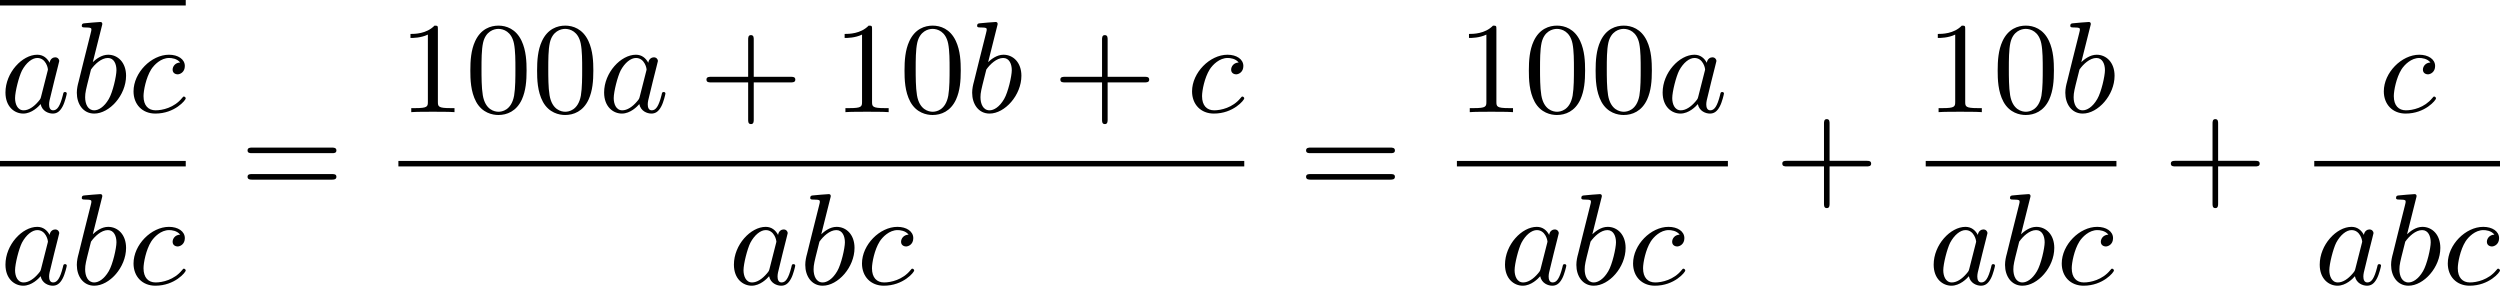
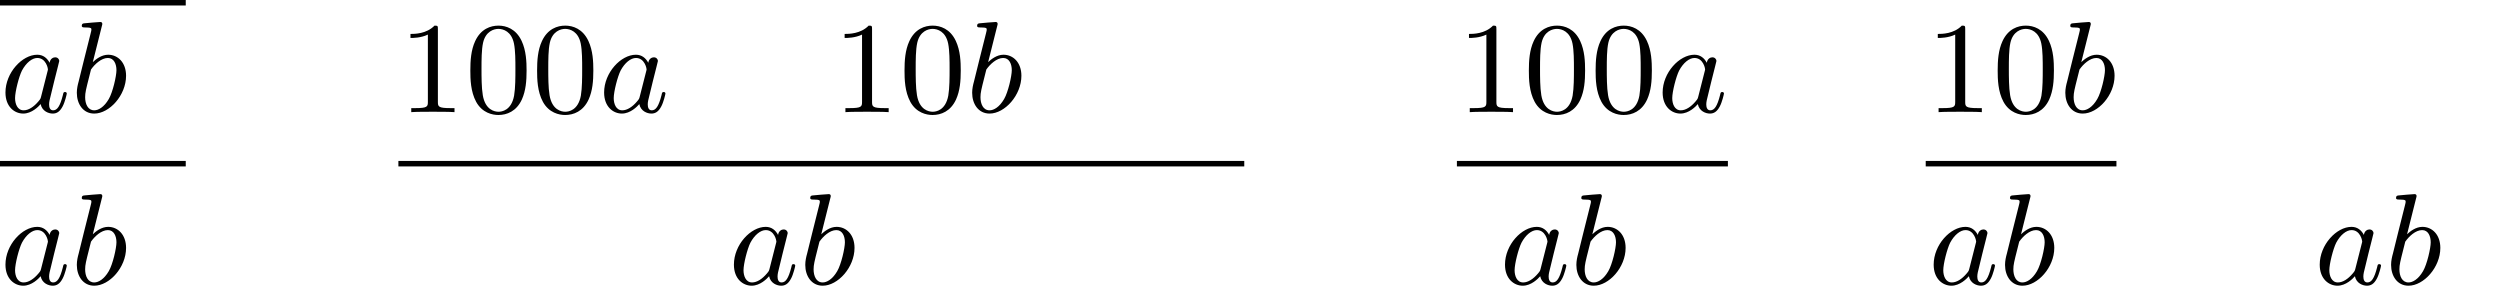
<svg xmlns="http://www.w3.org/2000/svg" xmlns:xlink="http://www.w3.org/1999/xlink" version="1.1" width="345.123pt" height="39.439pt" viewBox="156.206 599.561 345.123 39.439">
  <defs>
-     <path id="g5-43" d="M6.33-2.053C6.456-2.053 6.644-2.053 6.644-2.242C6.644-2.439 6.474-2.439 6.33-2.439H3.775V-5.003C3.775-5.147 3.775-5.317 3.578-5.317C3.389-5.317 3.389-5.129 3.389-5.003V-2.439H.825C.699-2.439 .511-2.439 .511-2.251C.511-2.053 .681-2.053 .825-2.053H3.389V.511C3.389 .655 3.389 .825 3.587 .825C3.775 .825 3.775 .637 3.775 .511V-2.053H6.33Z" />
    <path id="g5-48" d="M4.241-2.869C4.241-3.47 4.214-4.241 3.9-4.914C3.506-5.756 2.824-5.972 2.304-5.972C1.766-5.972 1.085-5.756 .69-4.896C.403-4.277 .359-3.551 .359-2.869C.359-2.286 .377-1.417 .762-.708C1.184 .054 1.883 .197 2.295 .197C2.878 .197 3.542-.054 3.918-.879C4.187-1.479 4.241-2.152 4.241-2.869ZM2.304-.027C2.035-.027 1.39-.152 1.219-1.166C1.13-1.695 1.13-2.466 1.13-2.977C1.13-3.587 1.13-4.295 1.237-4.788C1.417-5.586 1.991-5.747 2.295-5.747C2.636-5.747 3.201-5.568 3.371-4.734C3.47-4.241 3.47-3.542 3.47-2.977C3.47-2.421 3.47-1.668 3.38-1.139C3.192-.117 2.529-.027 2.304-.027Z" />
    <path id="g5-49" d="M2.726-5.73C2.726-5.954 2.717-5.972 2.493-5.972C1.937-5.398 1.112-5.398 .834-5.398V-5.12C1.004-5.12 1.551-5.12 2.035-5.353V-.717C2.035-.386 2.008-.278 1.175-.278H.888V0C1.21-.027 2.008-.027 2.376-.027S3.551-.027 3.873 0V-.278H3.587C2.753-.278 2.726-.386 2.726-.717V-5.73Z" />
-     <path id="g5-61" d="M6.348-2.968C6.474-2.968 6.644-2.968 6.644-3.156C6.644-3.353 6.447-3.353 6.312-3.353H.843C.708-3.353 .511-3.353 .511-3.156C.511-2.968 .69-2.968 .807-2.968H6.348ZM6.312-1.139C6.447-1.139 6.644-1.139 6.644-1.336C6.644-1.524 6.474-1.524 6.348-1.524H.807C.69-1.524 .511-1.524 .511-1.336C.511-1.139 .708-1.139 .843-1.139H6.312Z" />
    <path id="g3-97" d="M3.425-3.407C3.255-3.73 2.977-3.963 2.573-3.963C1.533-3.963 .377-2.726 .377-1.354C.377-.368 1.004 .099 1.605 .099C2.188 .099 2.663-.386 2.806-.556C2.905-.063 3.353 .099 3.64 .099C3.9 .099 4.125-.018 4.322-.395C4.483-.69 4.609-1.246 4.609-1.282C4.609-1.327 4.582-1.39 4.492-1.39C4.385-1.39 4.376-1.345 4.34-1.175C4.142-.395 3.945-.126 3.667-.126C3.443-.126 3.389-.341 3.389-.538C3.389-.708 3.434-.888 3.515-1.201L3.739-2.125C3.802-2.349 3.963-3.022 3.999-3.156C4.035-3.282 4.089-3.497 4.089-3.524C4.089-3.667 3.972-3.784 3.811-3.784C3.694-3.784 3.47-3.712 3.425-3.407ZM2.842-1.094C2.798-.924 2.798-.915 2.654-.744C2.331-.359 1.964-.126 1.632-.126C1.193-.126 1.04-.583 1.04-.968C1.04-1.408 1.3-2.439 1.515-2.869C1.802-3.407 2.215-3.739 2.573-3.739C3.174-3.739 3.309-3.022 3.309-2.959C3.309-2.914 3.291-2.86 3.282-2.824L2.842-1.094Z" />
    <path id="g3-98" d="M2.143-5.918C2.179-6.043 2.179-6.061 2.179-6.097C2.179-6.178 2.125-6.223 2.044-6.223C1.919-6.223 1.13-6.151 .95-6.133C.861-6.124 .762-6.115 .762-5.963C.762-5.846 .861-5.846 1.004-5.846C1.426-5.846 1.426-5.783 1.426-5.703C1.426-5.649 1.426-5.631 1.363-5.389L.888-3.497C.762-2.995 .646-2.537 .547-2.116C.484-1.892 .421-1.623 .421-1.336C.421-.565 .852 .099 1.623 .099C2.672 .099 3.82-1.166 3.82-2.511C3.82-3.425 3.255-3.963 2.582-3.963C2.125-3.963 1.731-3.649 1.524-3.452L2.143-5.918ZM1.399-2.941C1.65-3.3 2.107-3.739 2.564-3.739C2.986-3.739 3.156-3.318 3.156-2.896C3.156-2.493 2.905-1.381 2.627-.906C2.295-.332 1.901-.126 1.623-.126C1.175-.126 .995-.574 .995-1.031C.995-1.345 1.058-1.587 1.264-2.403L1.399-2.941Z" />
-     <path id="g3-99" d="M3.604-3.425C3.264-3.416 3.084-3.156 3.084-2.932C3.084-2.672 3.318-2.609 3.425-2.609C3.604-2.609 3.927-2.762 3.927-3.183C3.927-3.658 3.452-3.963 2.833-3.963C1.614-3.963 .386-2.726 .386-1.435C.386-.538 .986 .099 1.892 .099C3.237 .099 3.99-.834 3.99-.95C3.99-1.004 3.927-1.076 3.865-1.076C3.82-1.076 3.811-1.067 3.73-.968C3.192-.305 2.376-.126 1.91-.126C1.408-.126 1.076-.457 1.076-1.103C1.076-1.488 1.246-2.376 1.605-2.95C1.811-3.273 2.277-3.739 2.842-3.739C3.013-3.739 3.389-3.703 3.604-3.425Z" />
  </defs>
  <g id="page33" transform="matrix(2 0 0 2 0 0)">
    <rect x="78.103" y="299.78" height=".379" width="12.821" />
    <use x="78.103" y="307.521" xlink:href="#g3-97" />
    <use x="82.985" y="307.521" xlink:href="#g3-98" />
    <use x="86.934" y="307.521" xlink:href="#g3-99" />
    <rect x="78.103" y="310.889" height=".379" width="12.821" />
    <use x="78.103" y="319.402" xlink:href="#g3-97" />
    <use x="82.985" y="319.402" xlink:href="#g3-98" />
    <use x="86.934" y="319.402" xlink:href="#g3-99" />
    <use x="94.679" y="313.32" xlink:href="#g5-61" />
    <use x="105.602" y="307.521" xlink:href="#g5-49" />
    <use x="110.209" y="307.521" xlink:href="#g5-48" />
    <use x="114.817" y="307.521" xlink:href="#g5-48" />
    <use x="119.425" y="307.521" xlink:href="#g3-97" />
    <use x="126.355" y="307.521" xlink:href="#g5-43" />
    <use x="135.57" y="307.521" xlink:href="#g5-49" />
    <use x="140.178" y="307.521" xlink:href="#g5-48" />
    <use x="144.785" y="307.521" xlink:href="#g3-98" />
    <use x="150.782" y="307.521" xlink:href="#g5-43" />
    <use x="159.998" y="307.521" xlink:href="#g3-99" />
    <rect x="105.602" y="310.889" height=".379" width="58.386" />
    <use x="128.384" y="319.402" xlink:href="#g3-97" />
    <use x="133.266" y="319.402" xlink:href="#g3-98" />
    <use x="137.215" y="319.402" xlink:href="#g3-99" />
    <use x="167.743" y="313.32" xlink:href="#g5-61" />
    <use x="178.665" y="307.521" xlink:href="#g5-49" />
    <use x="183.273" y="307.521" xlink:href="#g5-48" />
    <use x="187.881" y="307.521" xlink:href="#g5-48" />
    <use x="192.489" y="307.521" xlink:href="#g3-97" />
    <rect x="178.665" y="310.889" height=".379" width="18.705" />
    <use x="181.608" y="319.402" xlink:href="#g3-97" />
    <use x="186.49" y="319.402" xlink:href="#g3-98" />
    <use x="190.439" y="319.402" xlink:href="#g3-99" />
    <use x="200.614" y="313.32" xlink:href="#g5-43" />
    <use x="211.025" y="307.521" xlink:href="#g5-49" />
    <use x="215.633" y="307.521" xlink:href="#g5-48" />
    <use x="220.24" y="307.521" xlink:href="#g3-98" />
    <rect x="211.025" y="310.889" height=".379" width="13.164" />
    <use x="211.197" y="319.402" xlink:href="#g3-97" />
    <use x="216.079" y="319.402" xlink:href="#g3-98" />
    <use x="220.028" y="319.402" xlink:href="#g3-99" />
    <use x="227.433" y="313.32" xlink:href="#g5-43" />
    <use x="242.259" y="307.521" xlink:href="#g3-99" />
-     <rect x="237.844" y="310.889" height=".379" width="12.821" />
    <use x="237.844" y="319.402" xlink:href="#g3-97" />
    <use x="242.726" y="319.402" xlink:href="#g3-98" />
    <use x="246.675" y="319.402" xlink:href="#g3-99" />
  </g>
</svg>